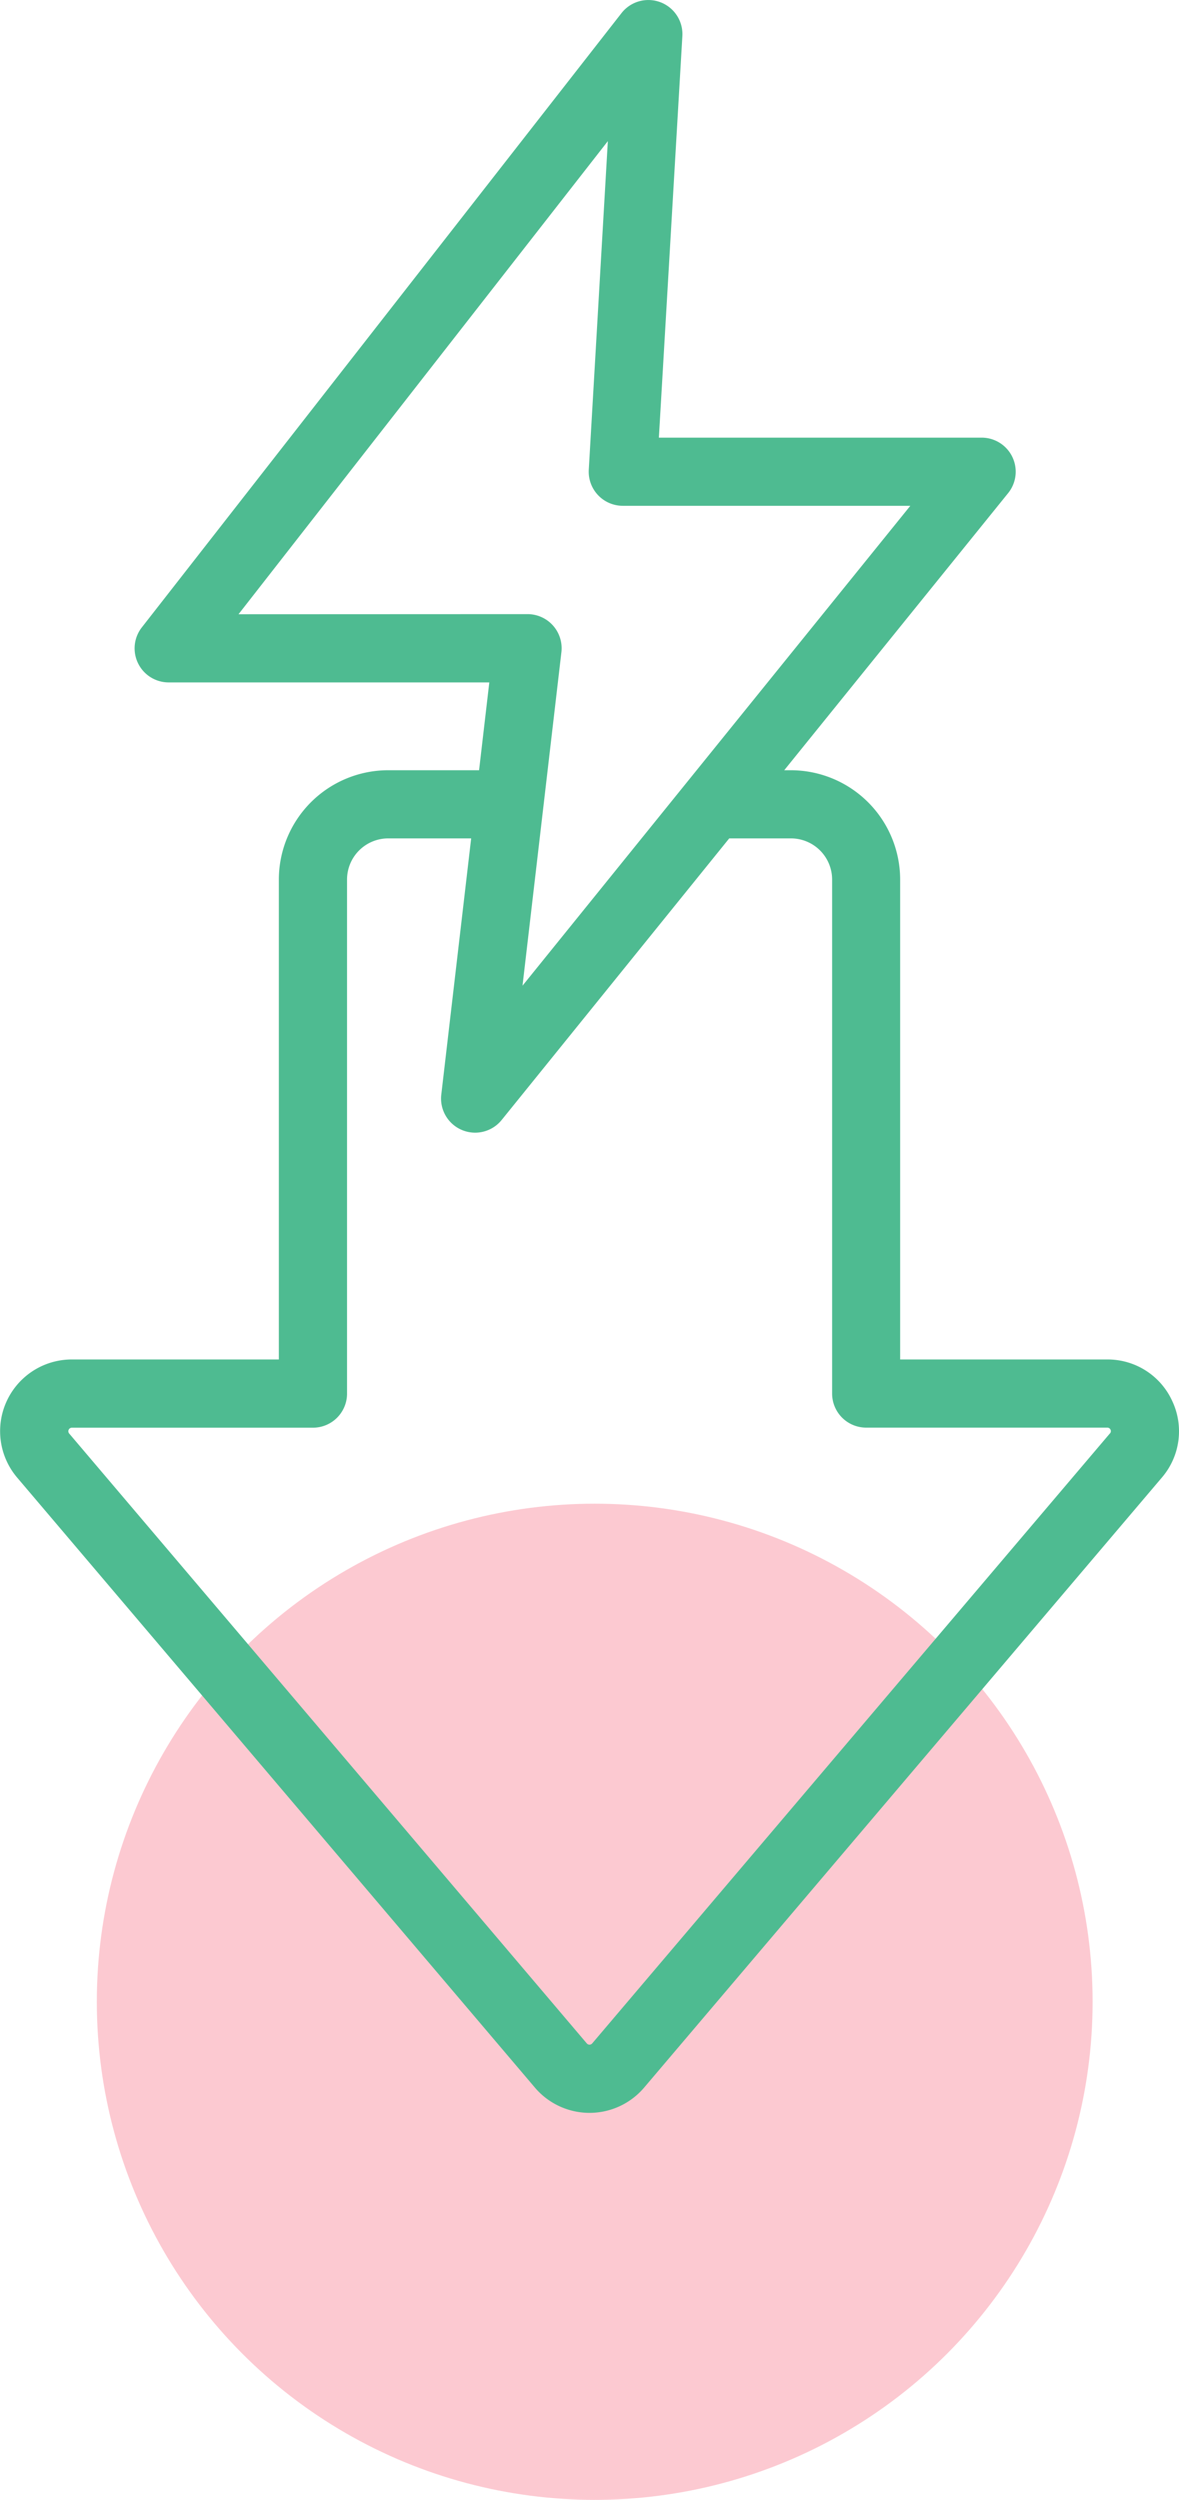
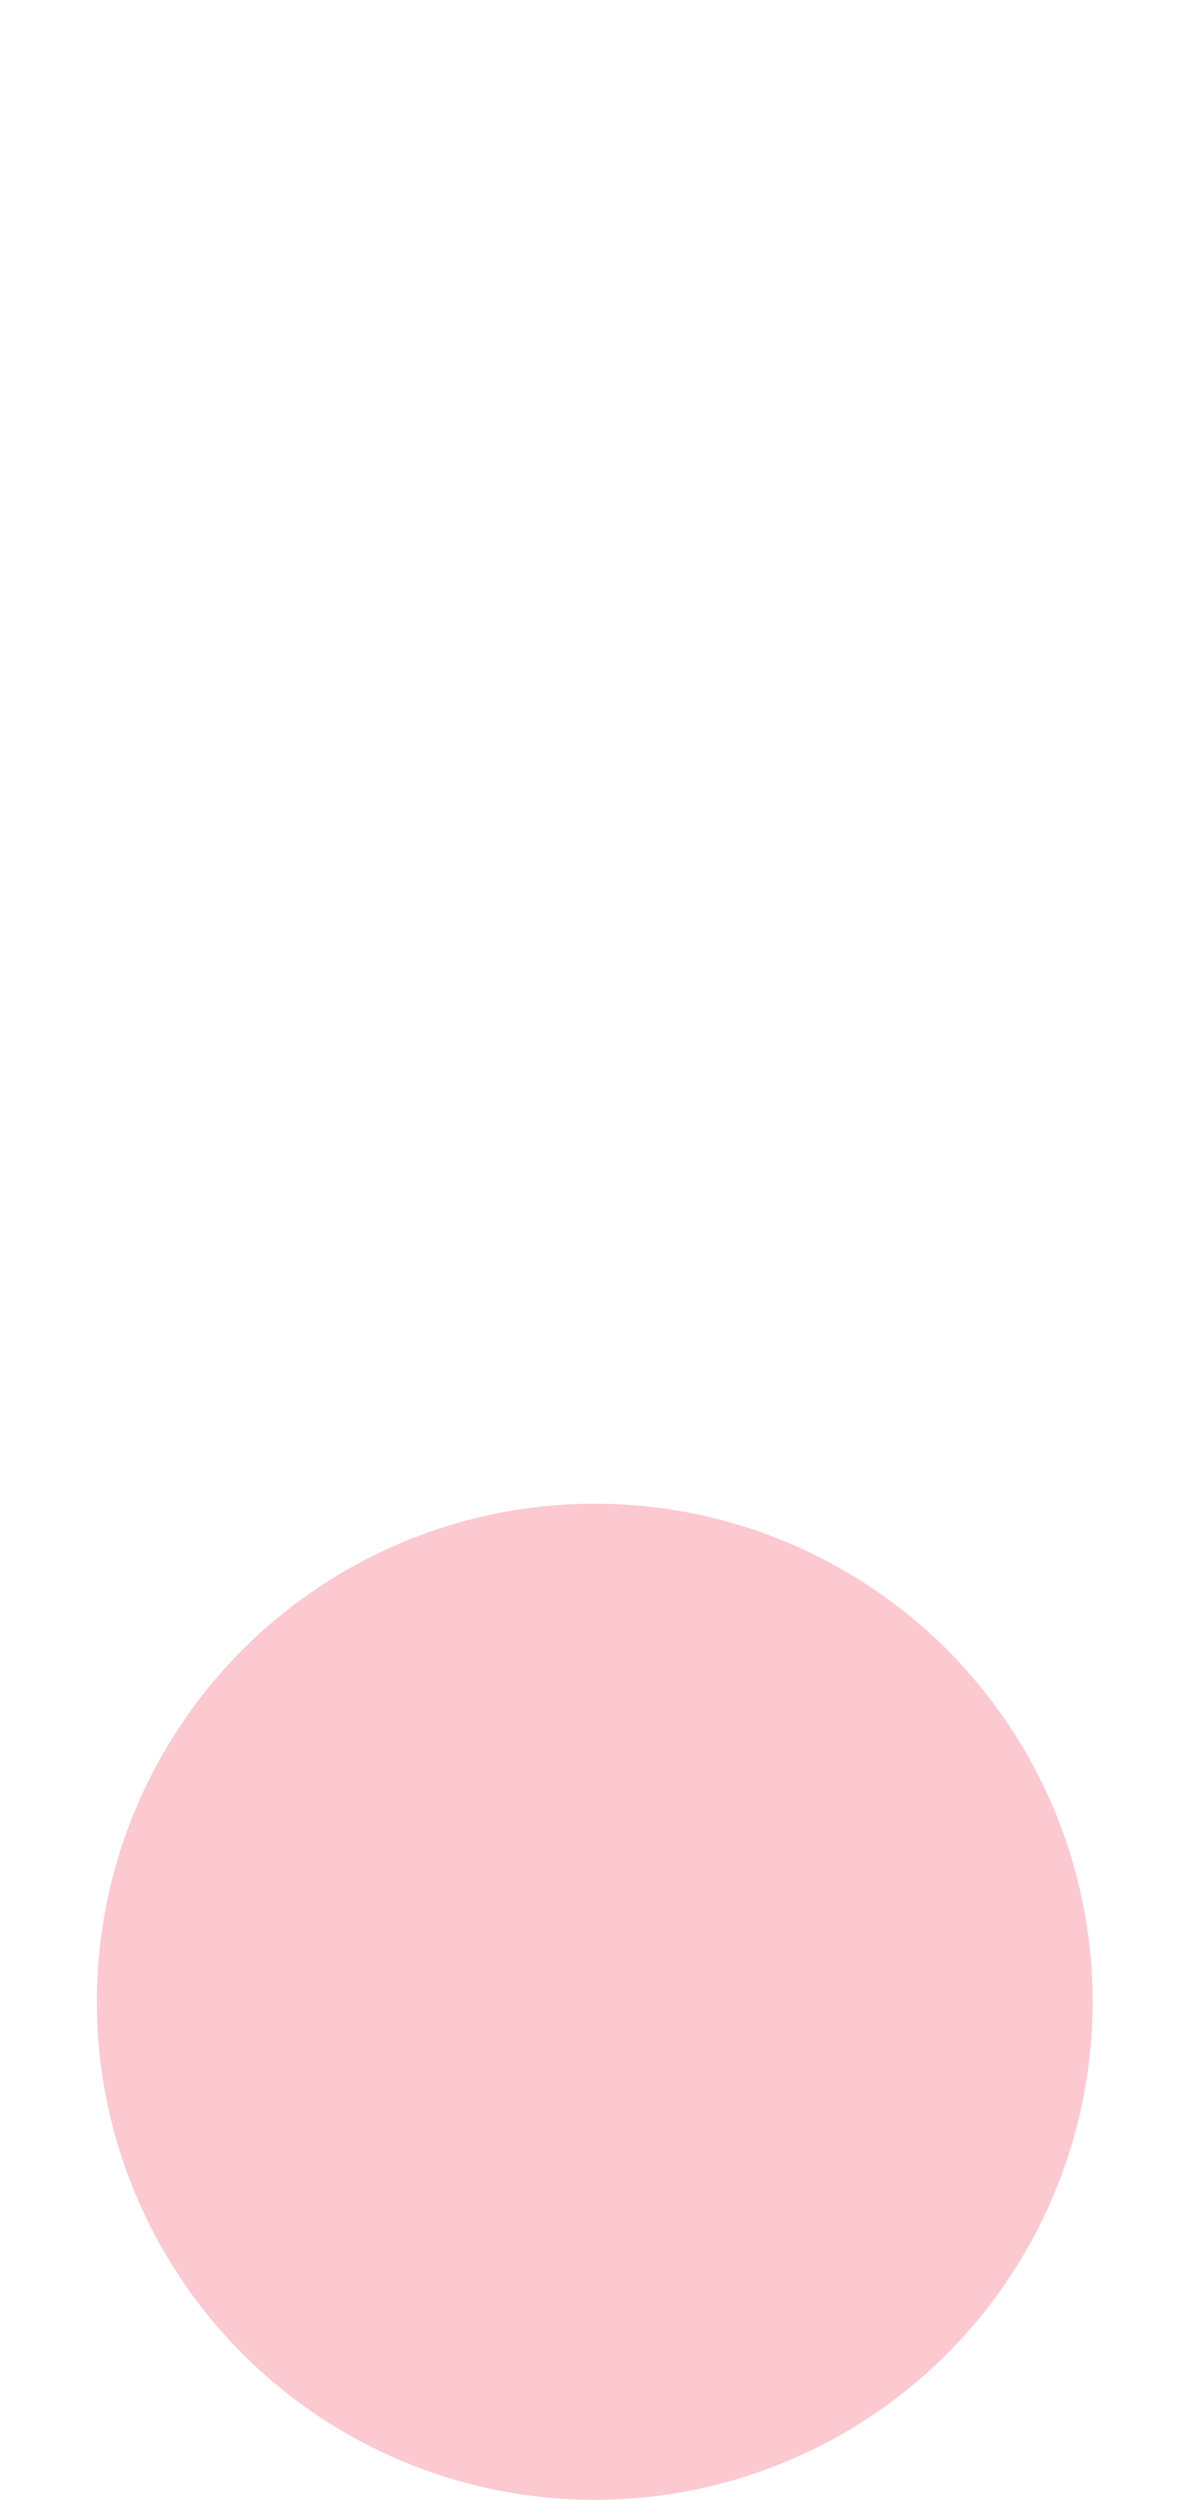
<svg xmlns="http://www.w3.org/2000/svg" width="36.531" height="77.427" viewBox="0 0 36.531 77.427">
  <g id="Réduction_de_la_consommation_énergétique." data-name="Réduction de la consommation énergétique." transform="translate(-1517 -3527)">
    <ellipse id="Ellipse_65" data-name="Ellipse 65" cx="15.427" cy="15.427" rx="15.427" ry="15.427" transform="translate(1520 3573.573)" fill="#fcc9d1" />
    <g id="Icônes_Consommation_d_énergie_-_Icônes_gratuites_272-12" data-name="Icônes Consommation d'énergie - Icônes gratuites 272-12" transform="translate(1399.443 3518.999)">
-       <path id="Path_37715" data-name="Path 37715" d="M153.879,51.395a2.2,2.2,0,0,0-2.015-1.288h-6.416V35.243a3.39,3.39,0,0,0-3.386-3.386h-.206l6.937-8.582a1.055,1.055,0,0,0-.821-1.719h-10L138.7,9.118a1.056,1.056,0,0,0-1.886-.711L121.952,27.432a1.055,1.055,0,0,0,.832,1.705h9.934l-.317,2.72h-2.818a3.39,3.39,0,0,0-3.386,3.386V50.107h-6.416a2.221,2.221,0,0,0-1.693,3.658L134.13,72.658a2.221,2.221,0,0,0,3.386,0l16.041-18.893a2.2,2.2,0,0,0,.322-2.37ZM124.947,27.026l11.444-14.654L135.8,22.55a1.056,1.056,0,0,0,1.054,1.117h8.909L133.747,38.53,134.952,28.2a1.056,1.056,0,0,0-1.049-1.178Zm27,25.372L135.906,71.291a.11.11,0,0,1-.167,0L119.7,52.4a.11.11,0,0,1,.084-.18h7.471a1.055,1.055,0,0,0,1.055-1.055V35.243a1.276,1.276,0,0,1,1.275-1.275h2.571l-.926,7.938a1.056,1.056,0,0,0,1.869.786l7.053-8.724h1.913a1.276,1.276,0,0,1,1.275,1.275v15.92a1.055,1.055,0,0,0,1.055,1.055h7.471a.109.109,0,0,1,.083.181Z" transform="translate(0 0)" fill="#4ebb91" />
-     </g>
+       </g>
  </g>
</svg>